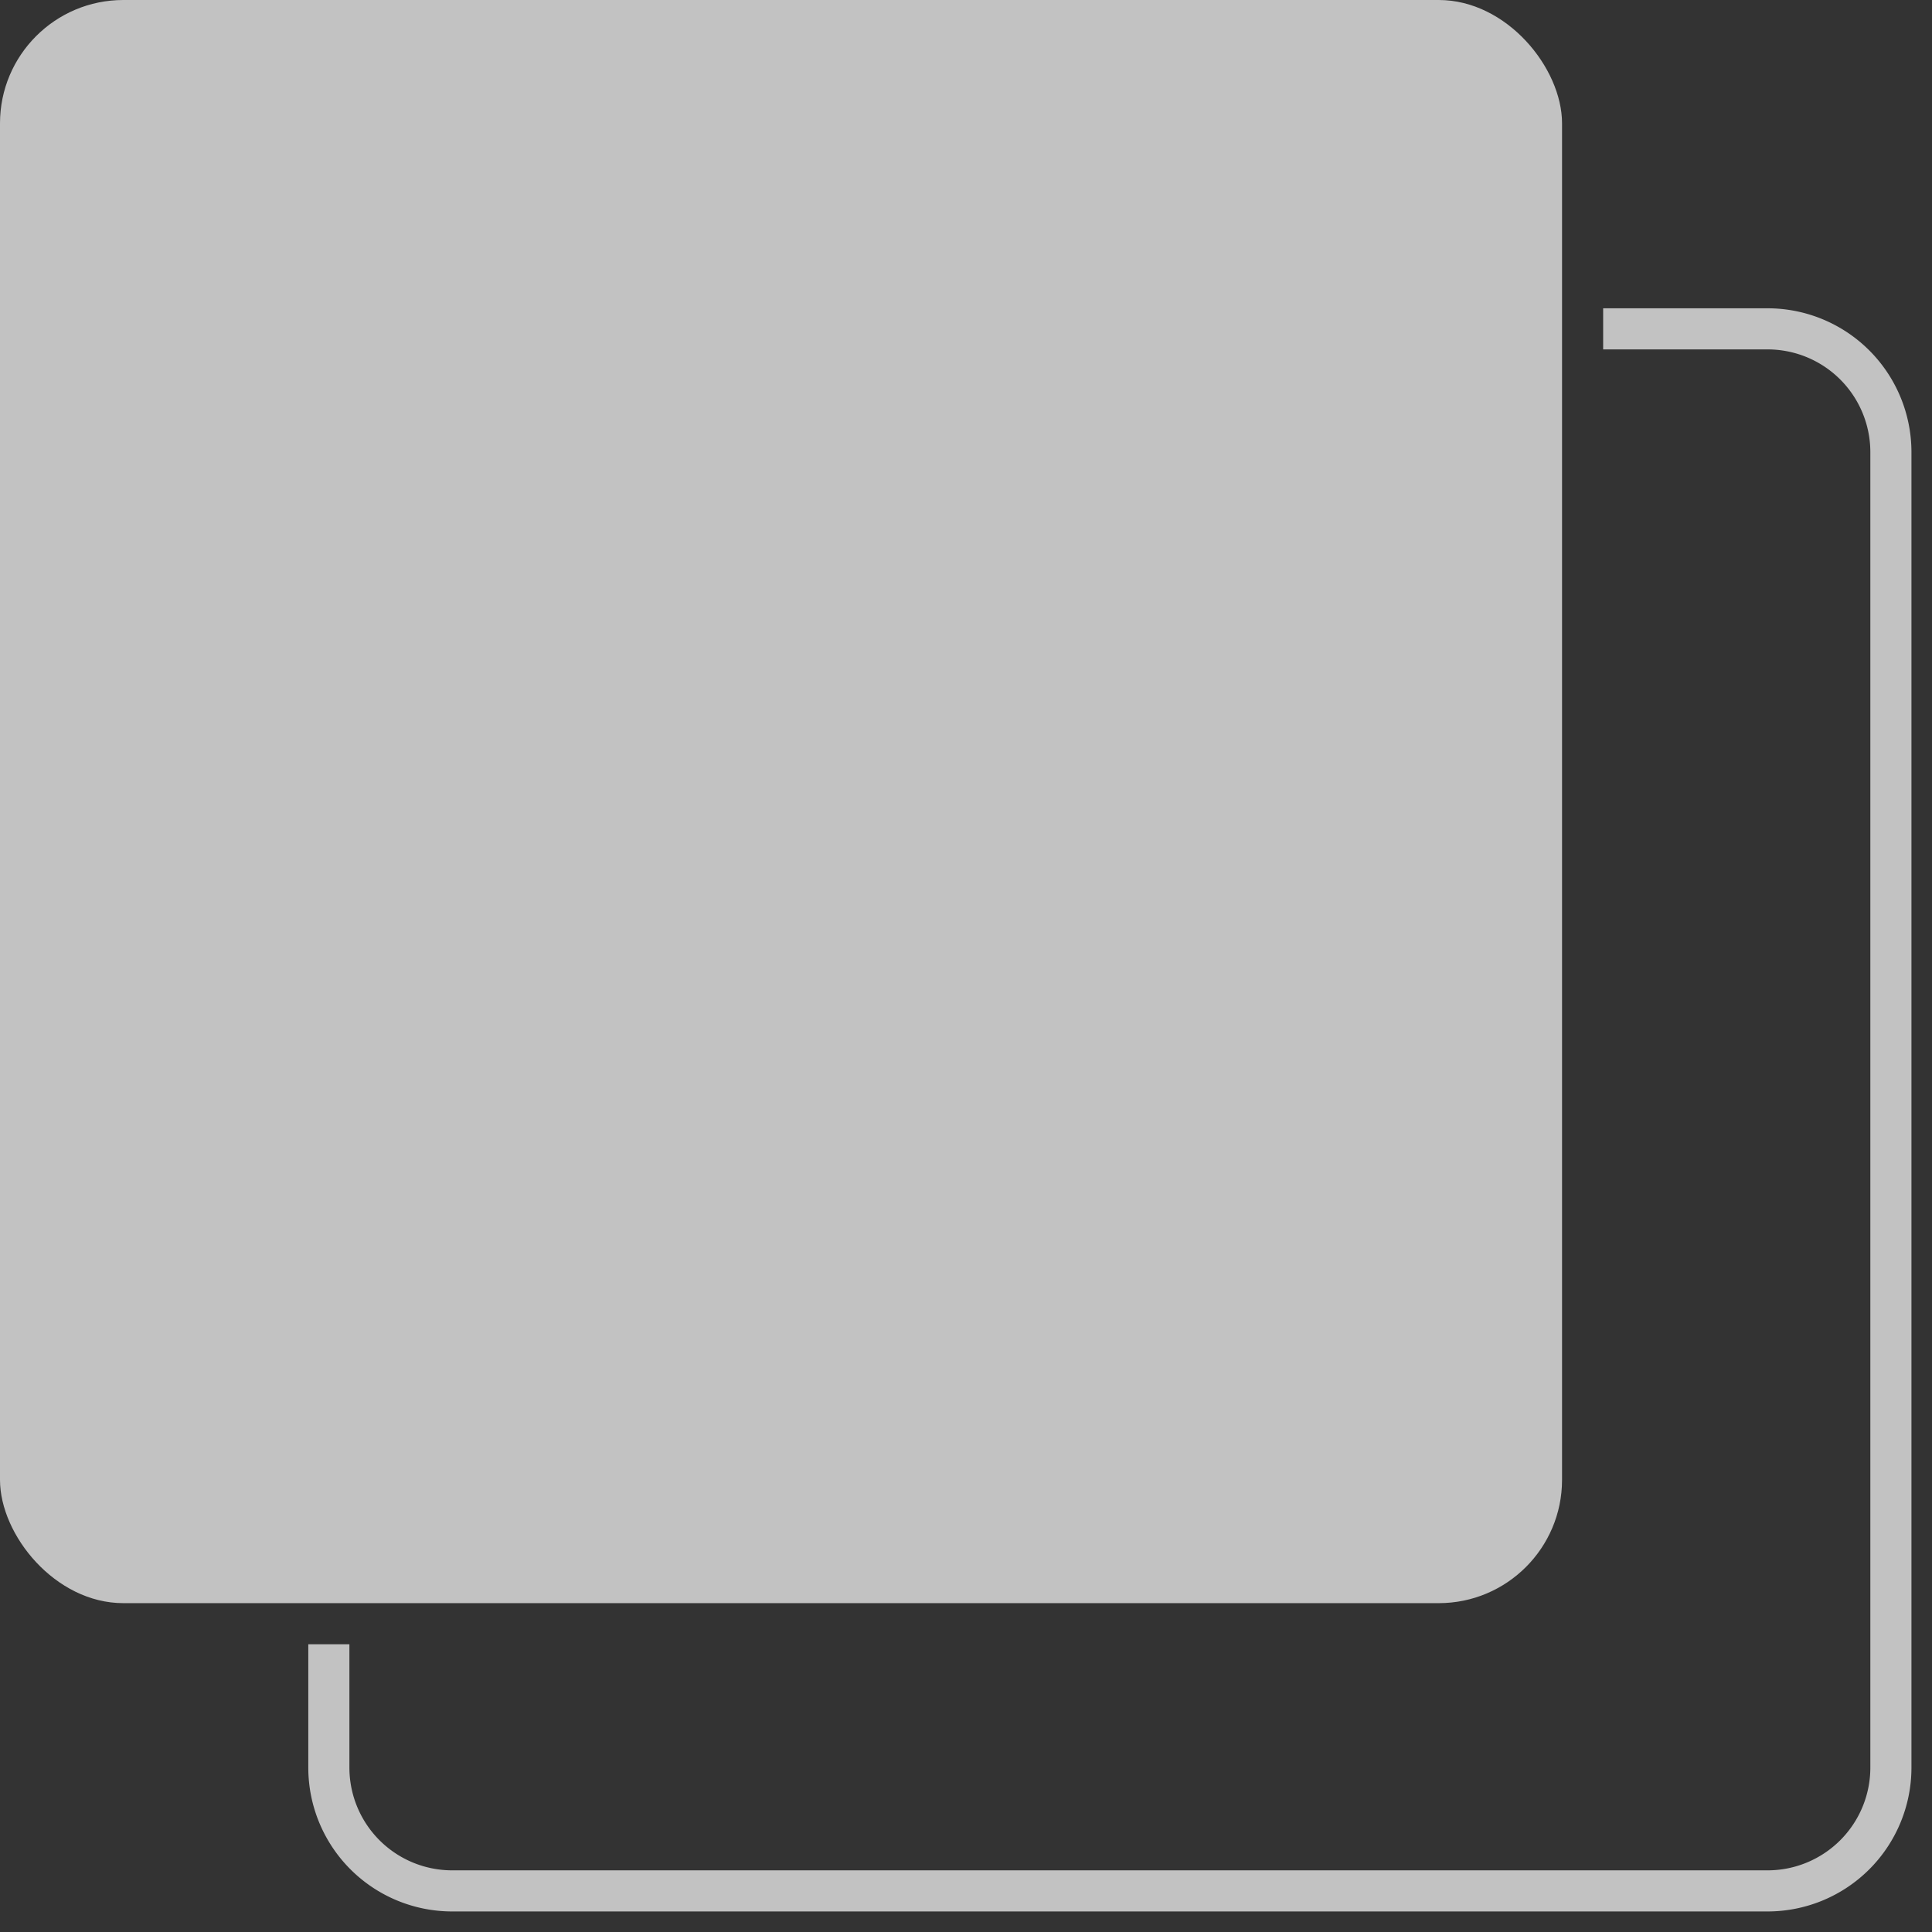
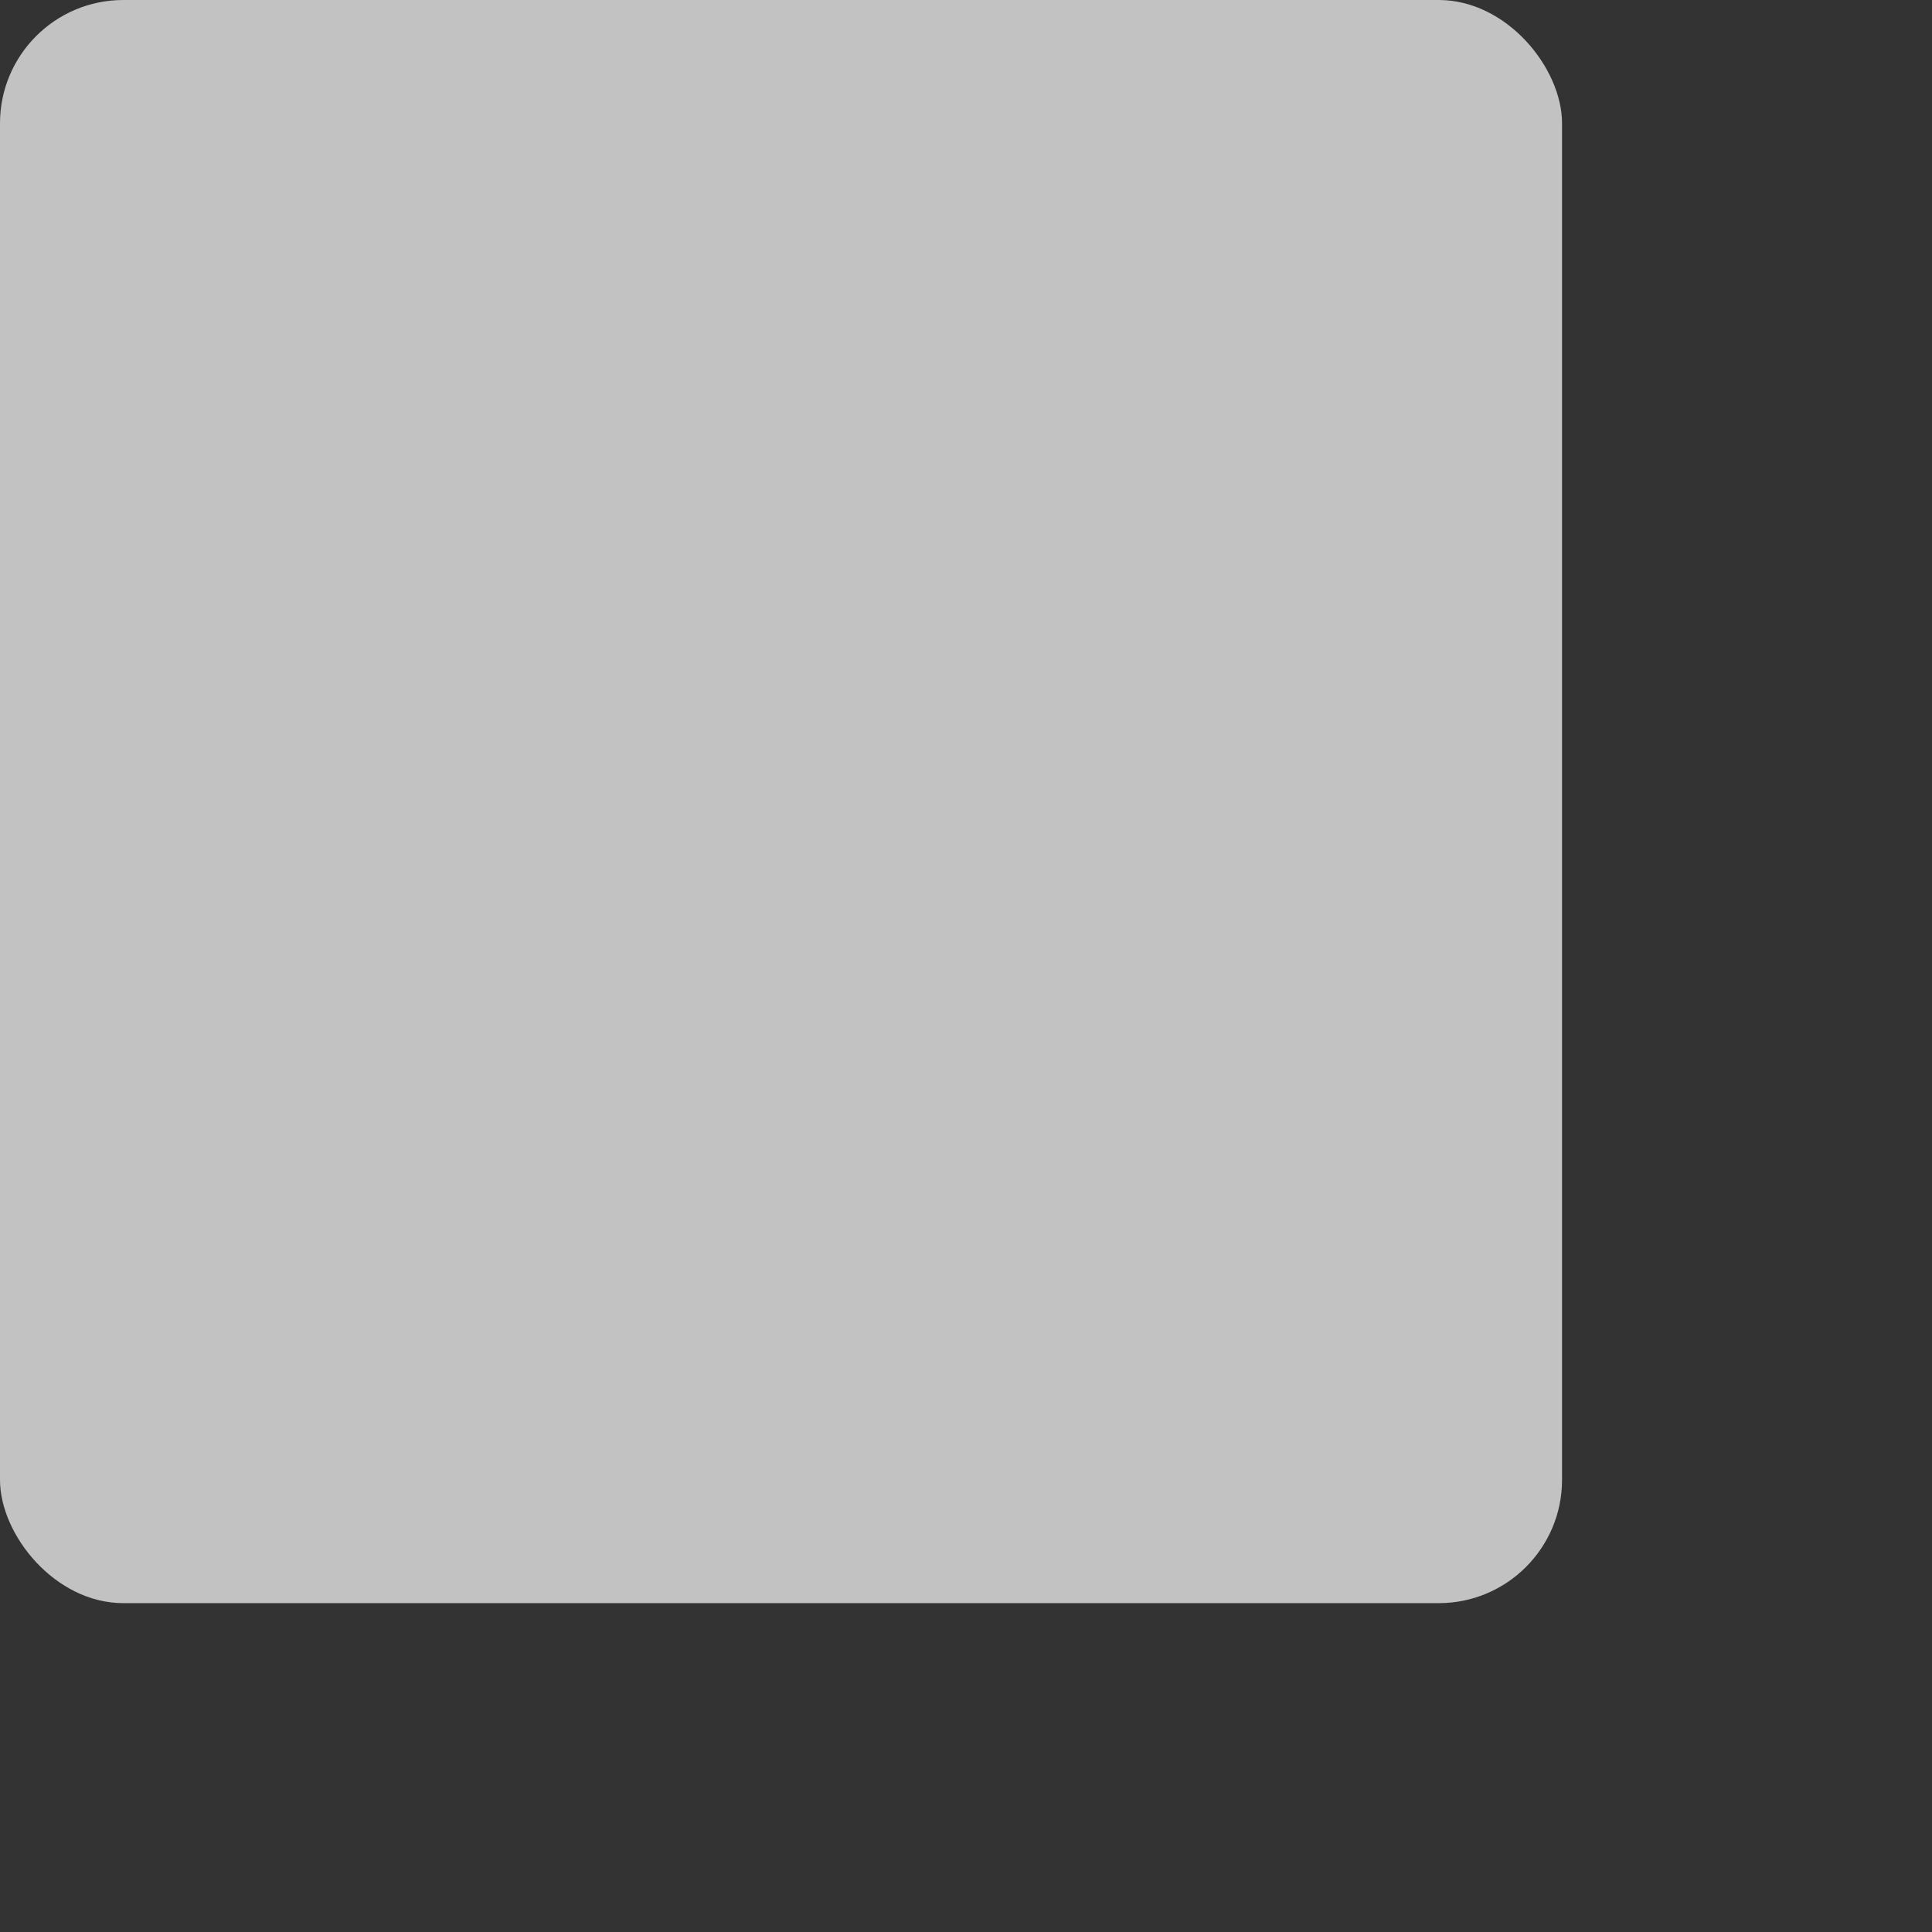
<svg xmlns="http://www.w3.org/2000/svg" width="47" height="47" fill="none">
  <rect width="100%" height="100%" fill="#333333" stroke="none" />
  <rect width="38" height="39" rx="3" fill="#fff" fill-opacity=".7" />
-   <path d="M39 8h4a3 3 0 013 3v32a3 3 0 01-3 3H11a3 3 0 01-3-3v-3" stroke="#fff" stroke-opacity=".7" />
</svg>